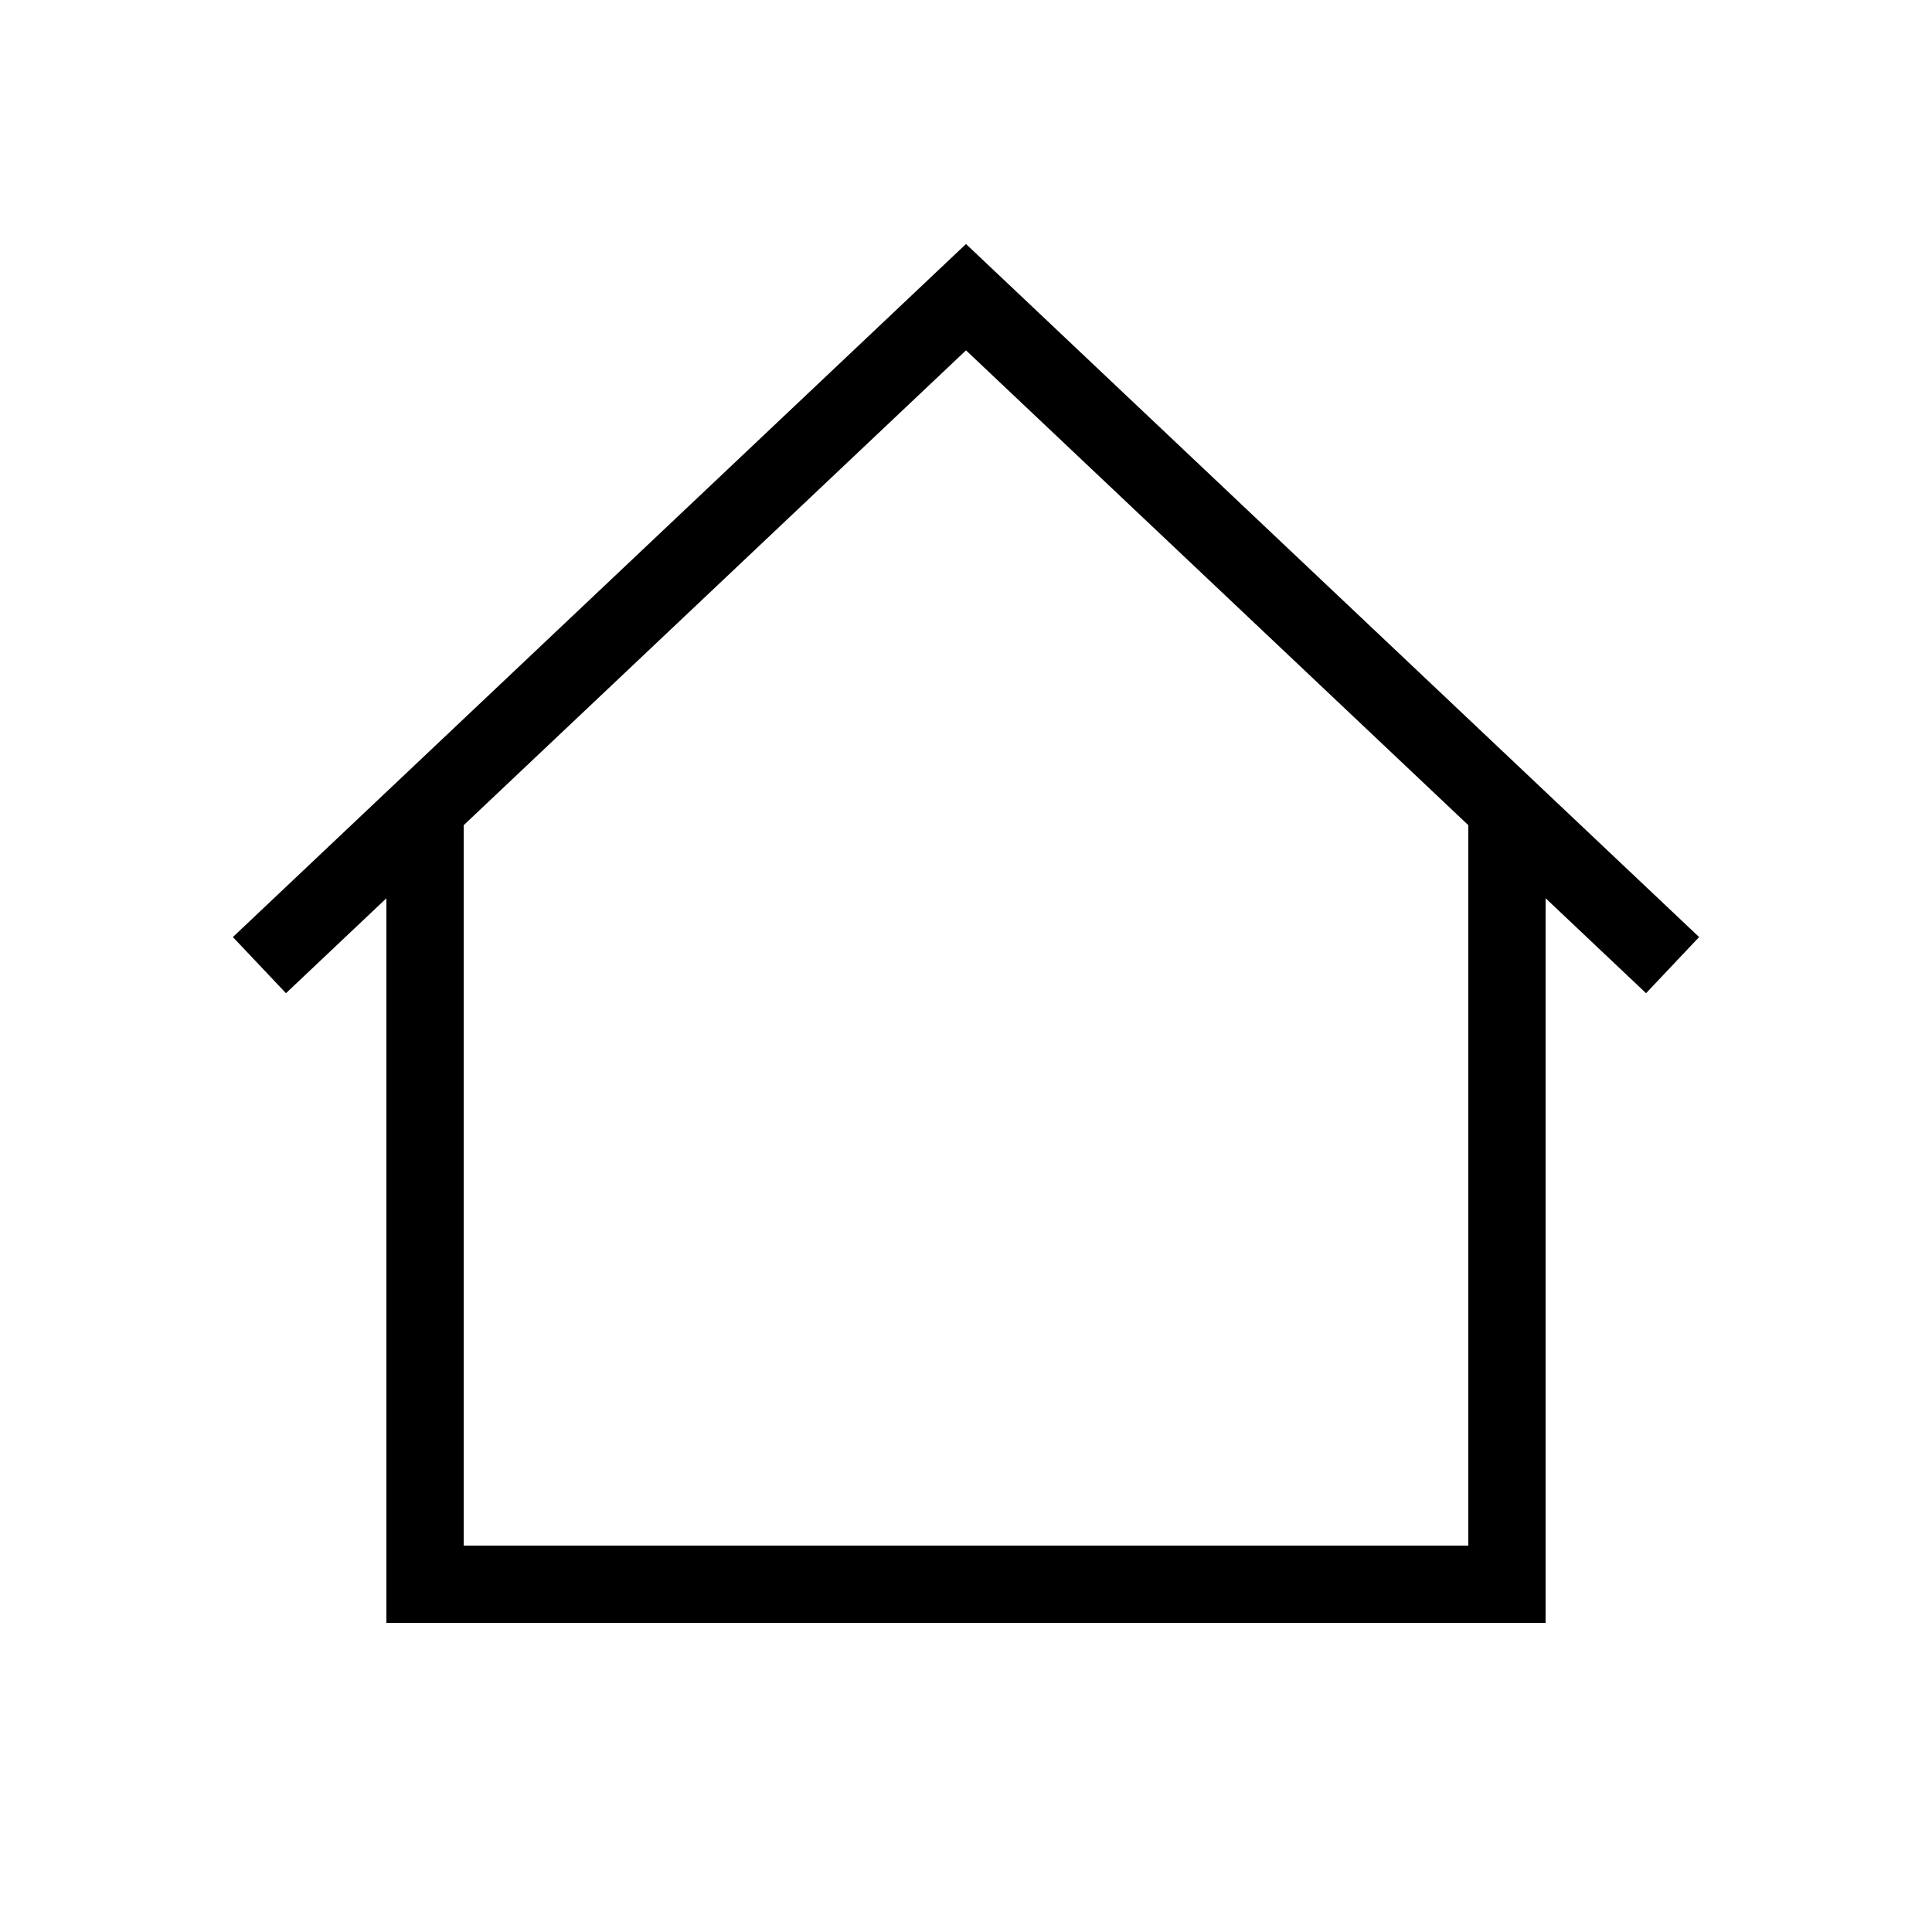
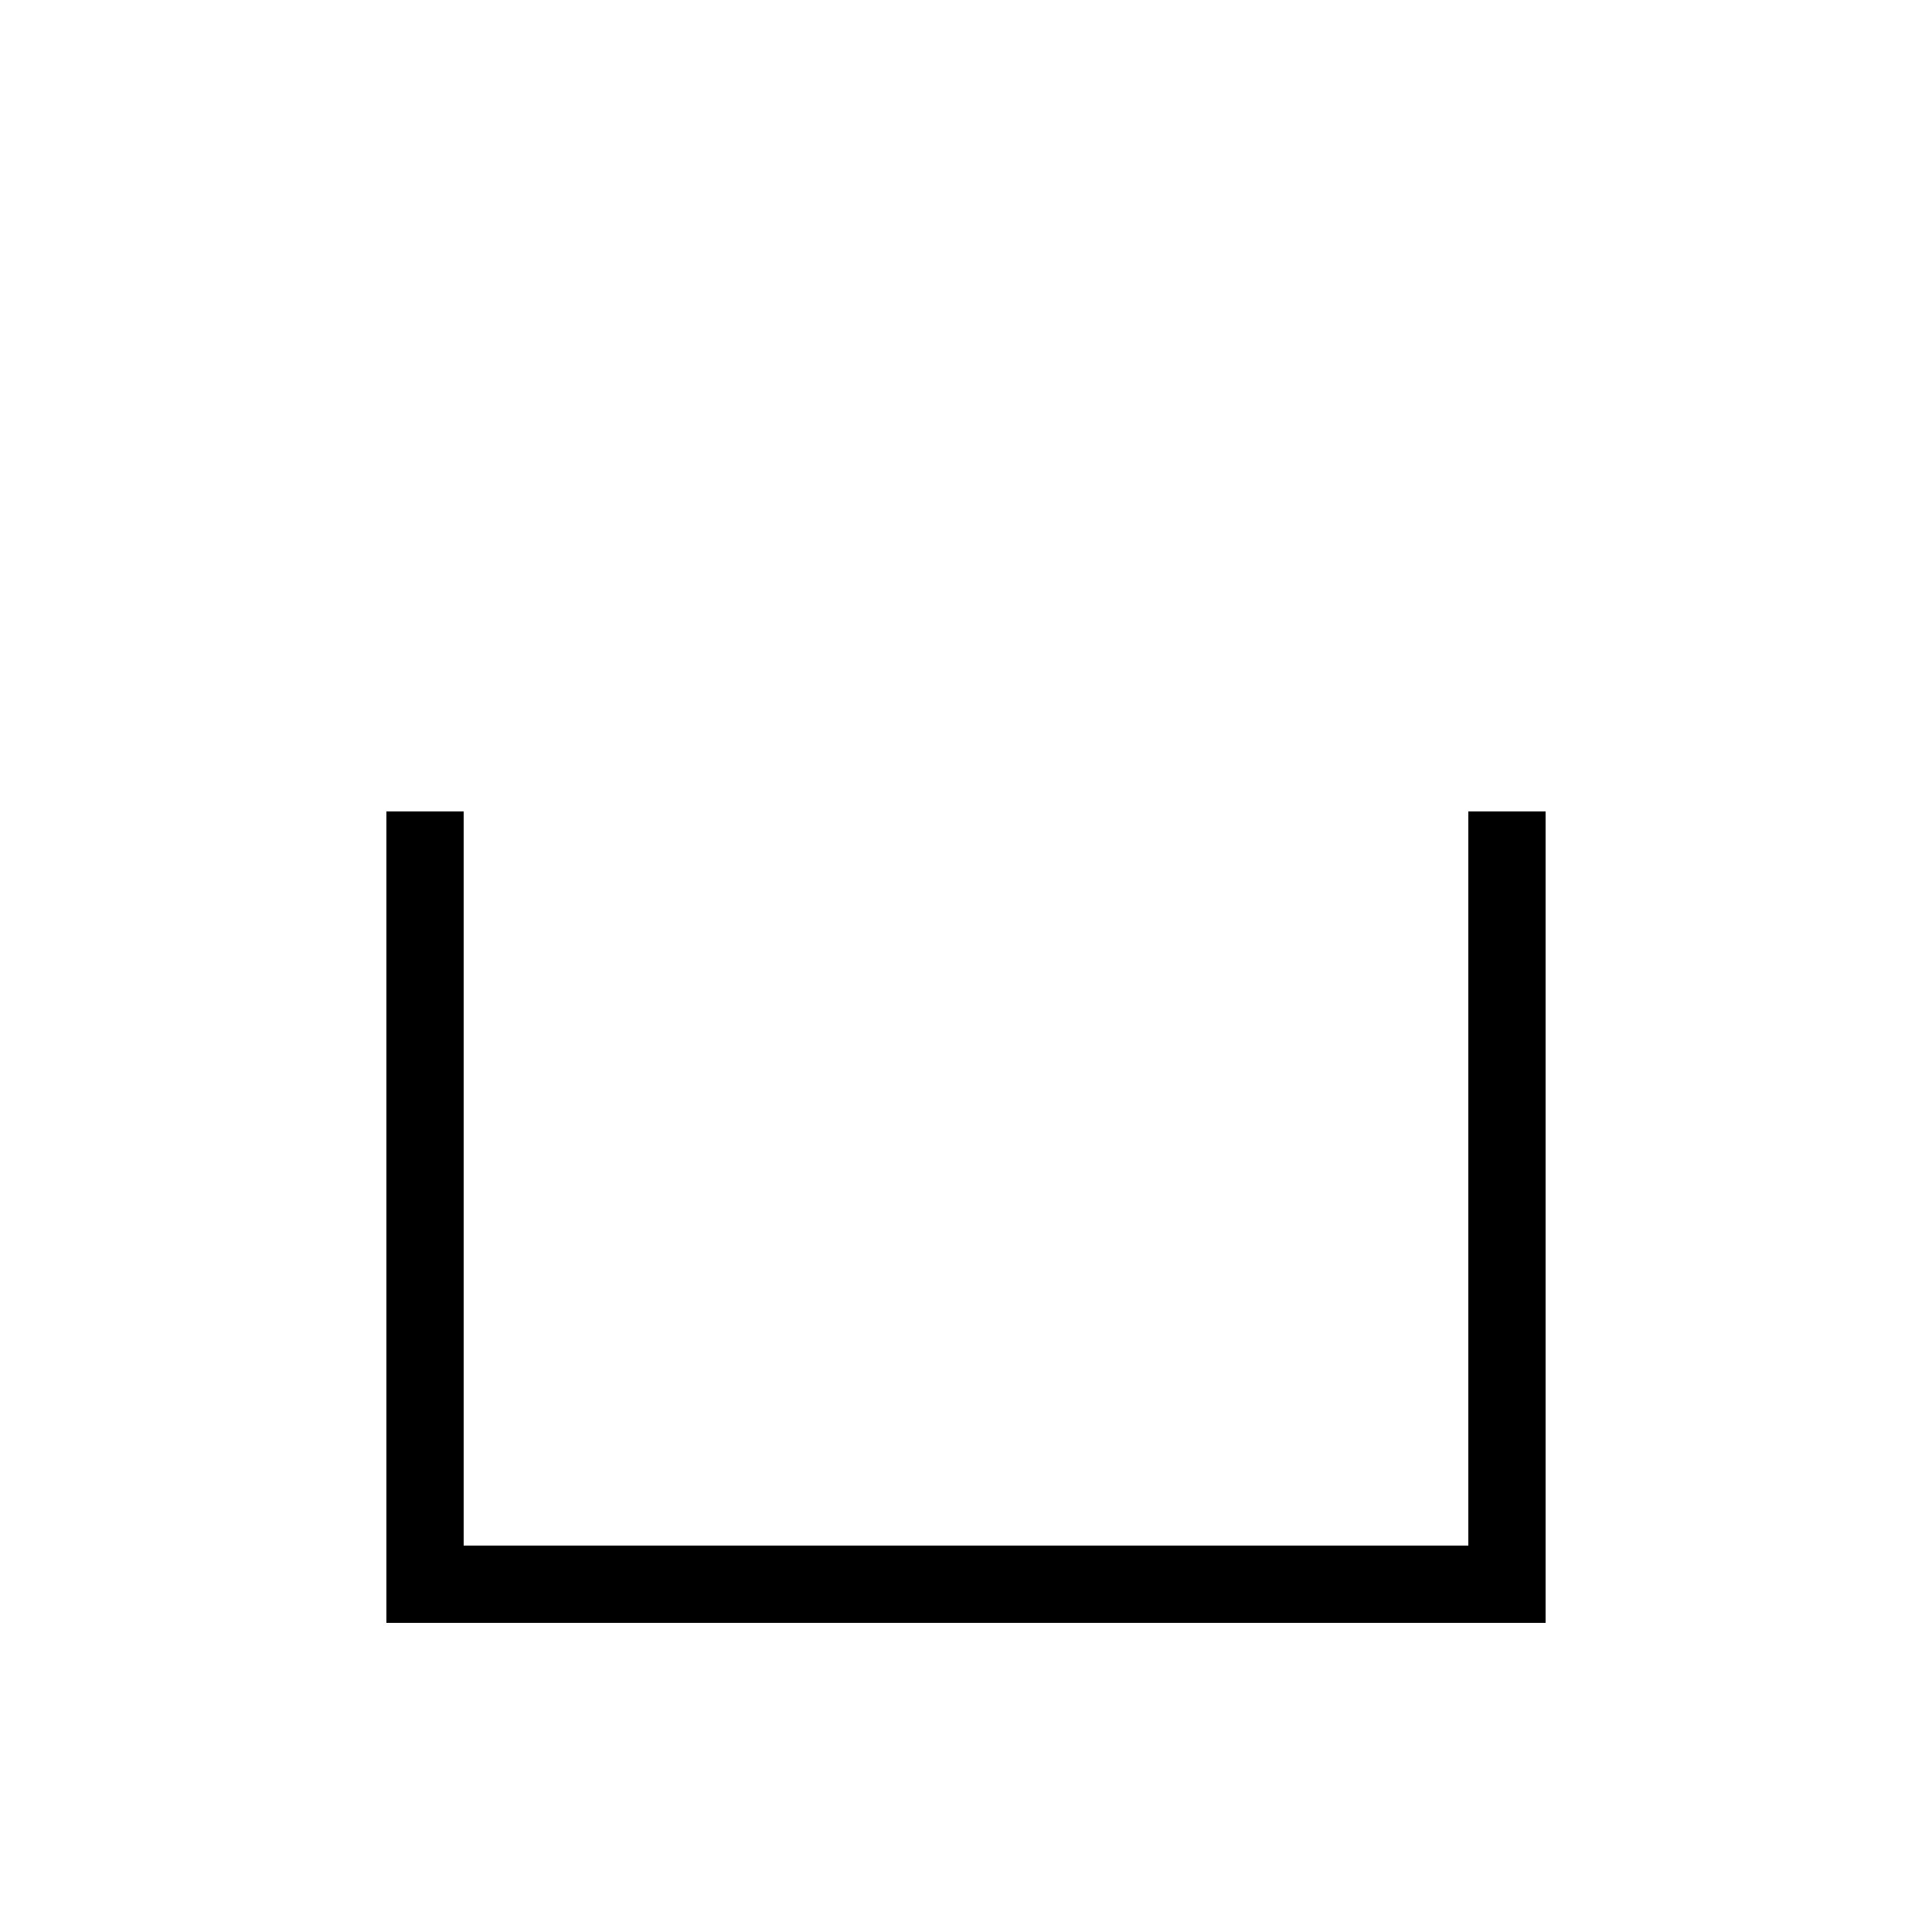
<svg xmlns="http://www.w3.org/2000/svg" version="1.1" width="1024" height="1024" viewBox="0 0 1024 1024">
  <g id="icomoon-ignore">
</g>
  <path d="M819.2 860.16h-614.4v-430.080h40.96v389.12h532.48v-389.12h40.96z" />
-   <path d="M872.448 526.418l-360.448-340.726-360.428 340.726-28.14-29.757 388.567-367.329 388.567 367.329z" />
</svg>